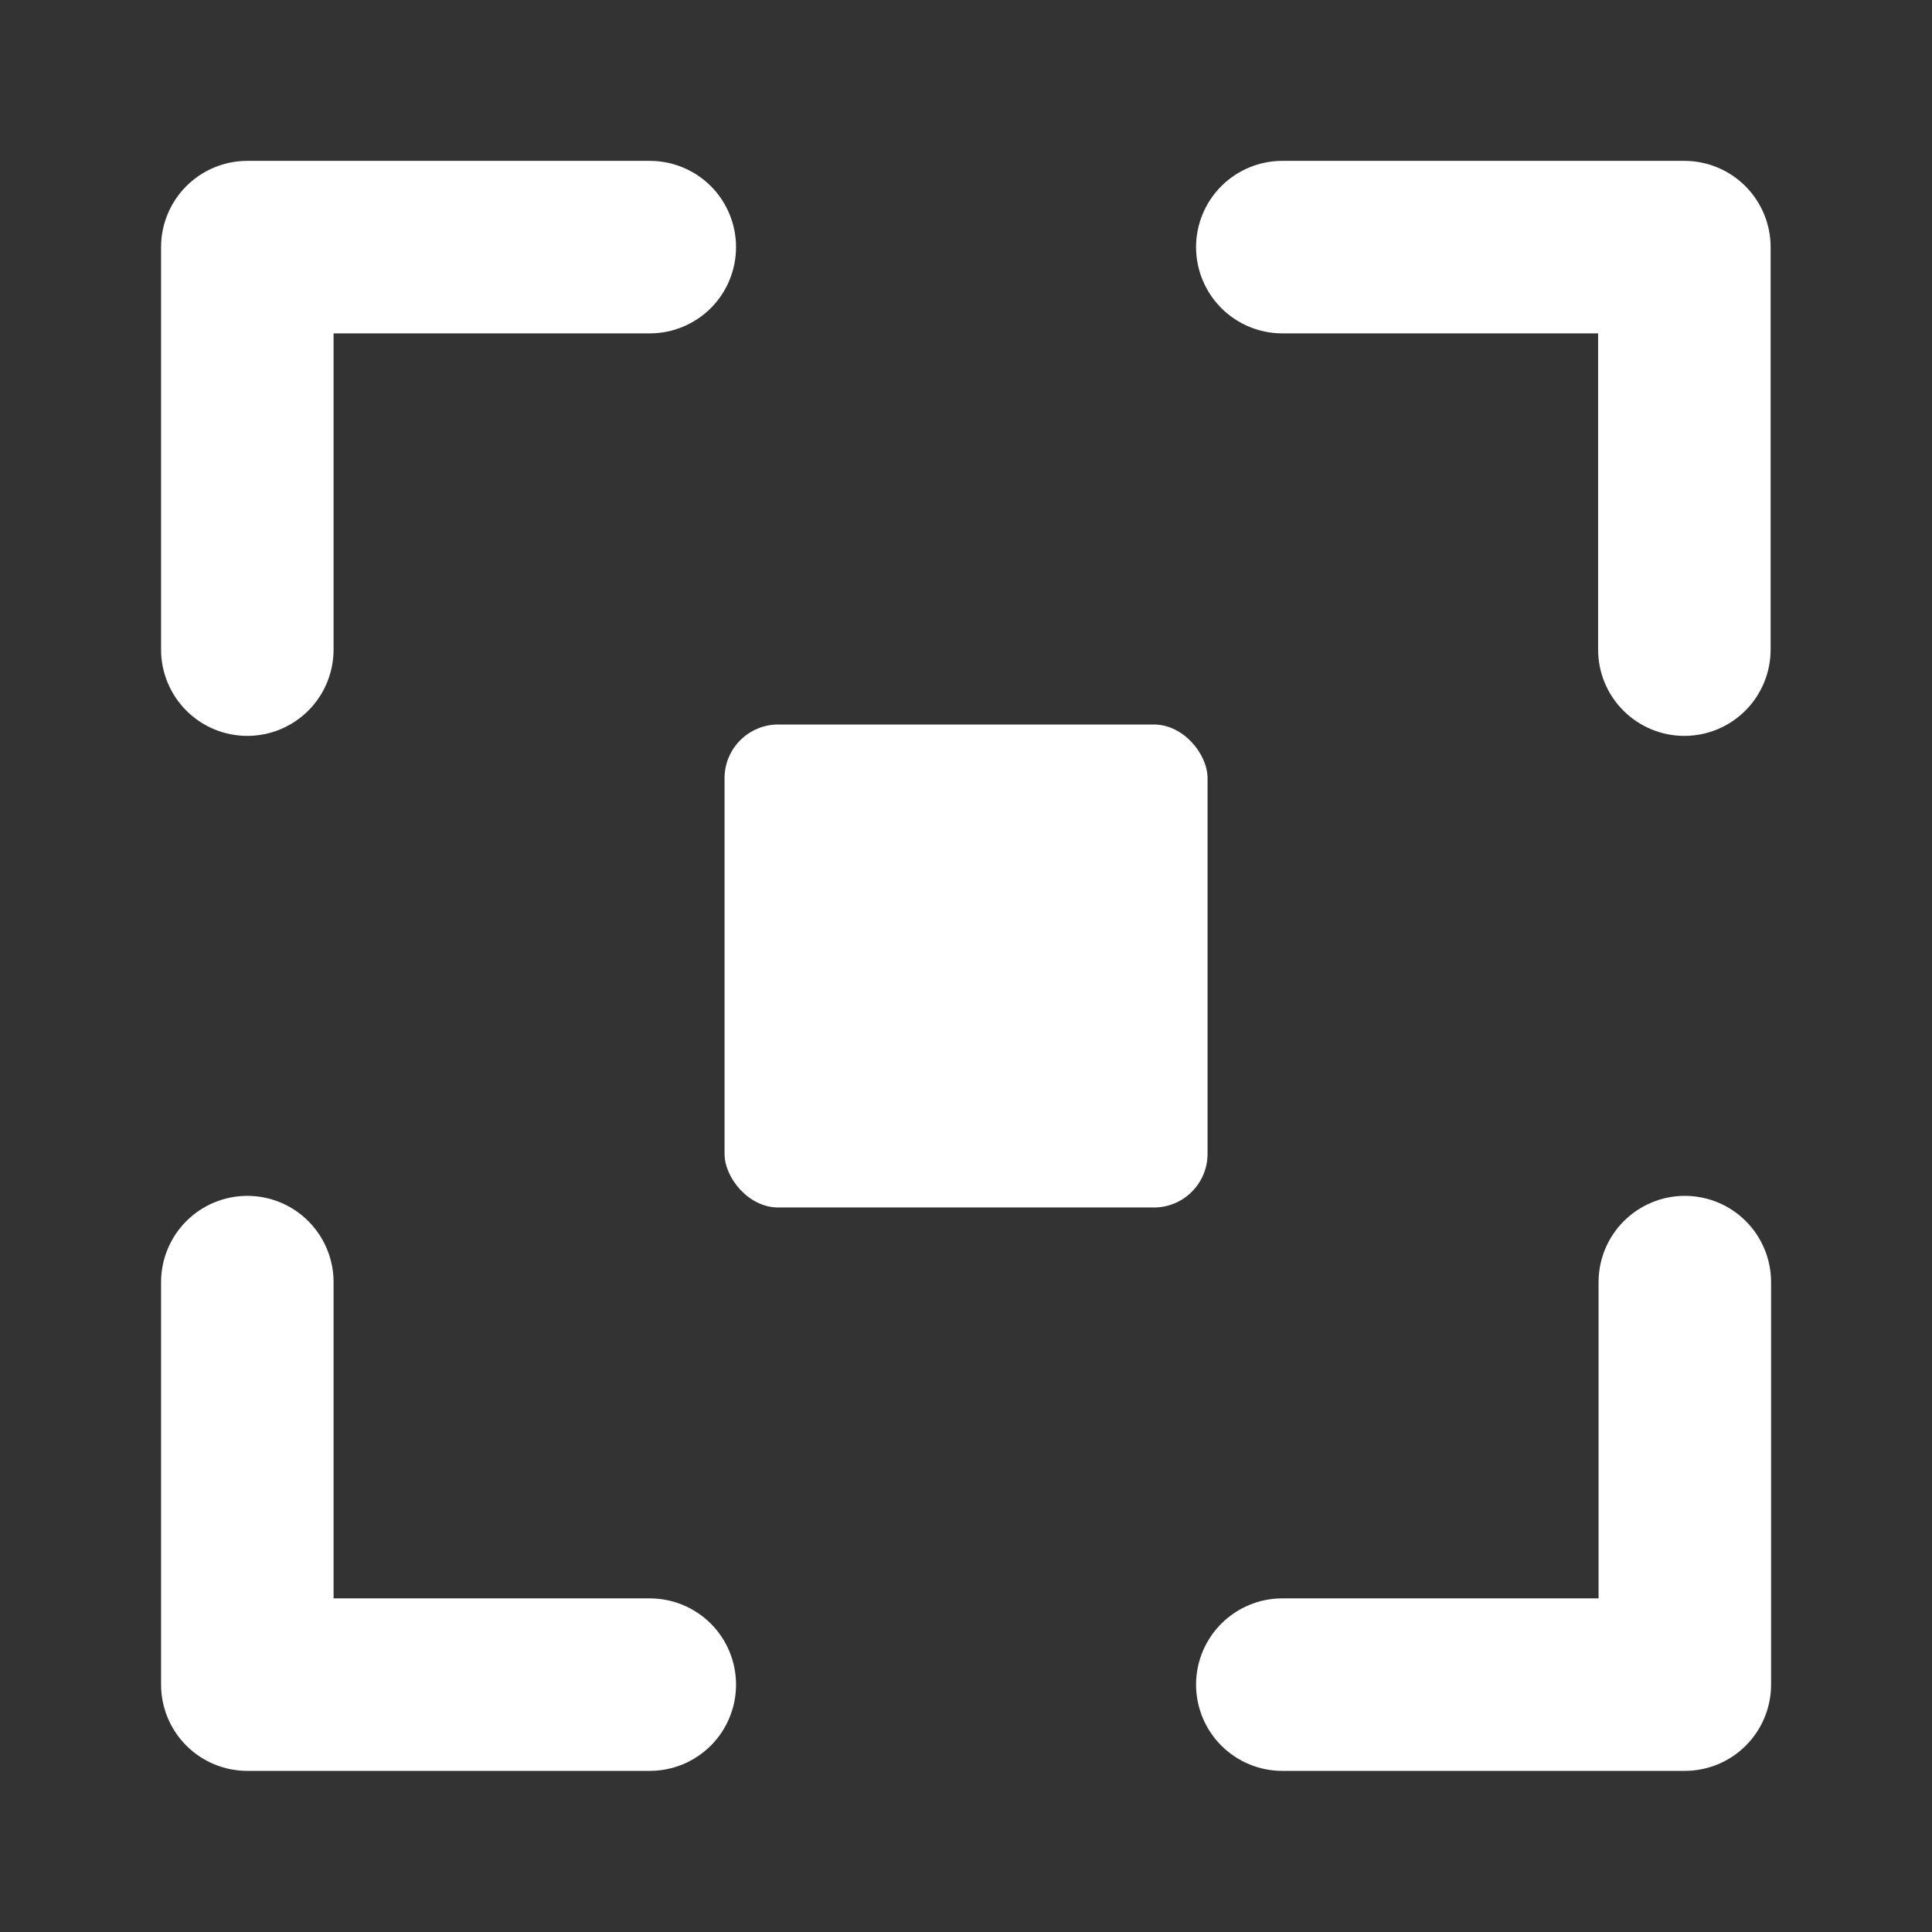
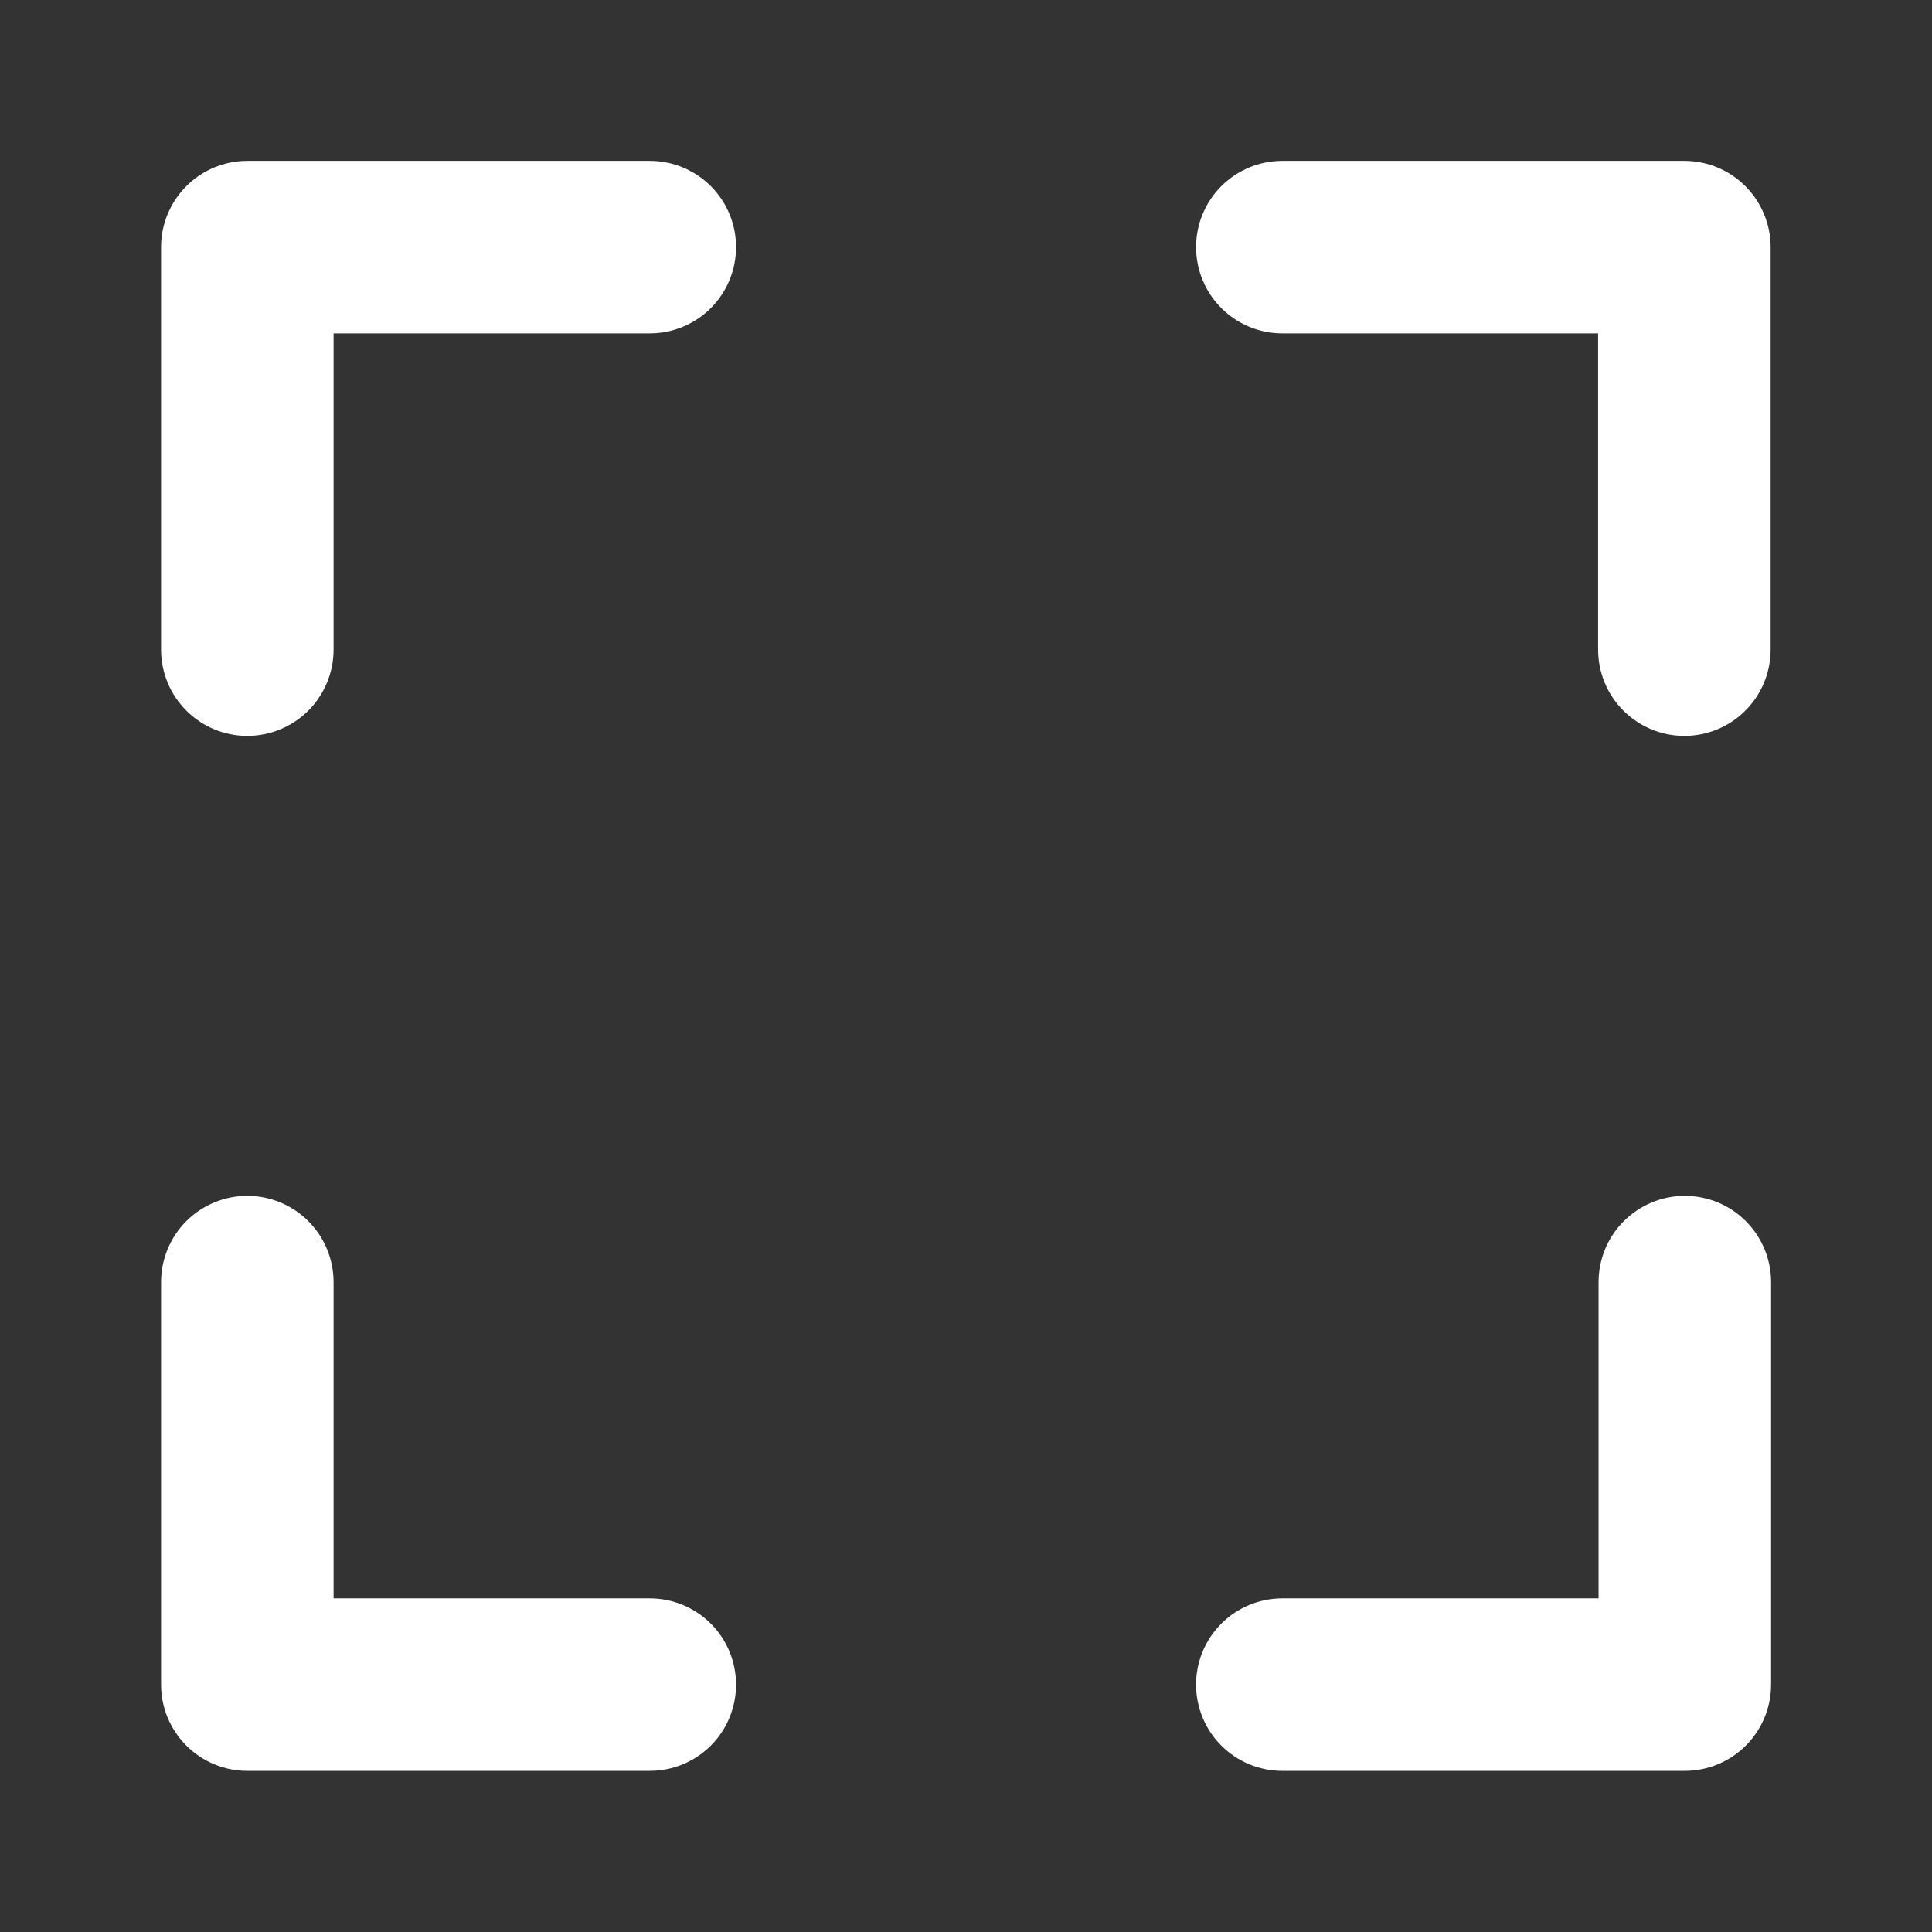
<svg xmlns="http://www.w3.org/2000/svg" width="38" height="38" viewBox="0 0 38 38" fill="none">
  <rect x="0" y="0" width="38" height="38" fill="#333333" stroke="none" />
  <g id="home-bbtn-w">
    <path id="Vector" fill-rule="evenodd" clip-rule="evenodd" d="M33.138 23.521C33.588 23.521 34.02 23.7 34.338 24.018C34.656 24.336 34.835 24.768 34.835 25.218V33.134C34.835 33.584 34.656 34.016 34.338 34.334C34.02 34.652 33.588 34.831 33.138 34.831H25.221C24.772 34.831 24.34 34.652 24.022 34.334C23.704 34.016 23.525 33.584 23.525 33.134C23.525 32.684 23.704 32.253 24.022 31.935C24.34 31.617 24.772 31.438 25.221 31.438H31.442V25.218C31.442 24.768 31.62 24.336 31.939 24.018C32.257 23.7 32.688 23.521 33.138 23.521ZM4.864 23.521C5.314 23.521 5.746 23.7 6.064 24.018C6.382 24.336 6.561 24.768 6.561 25.218V31.438H12.781C13.231 31.438 13.662 31.617 13.981 31.935C14.299 32.253 14.477 32.684 14.477 33.134C14.477 33.584 14.299 34.016 13.981 34.334C13.662 34.652 13.231 34.831 12.781 34.831H4.864C4.414 34.831 3.983 34.652 3.665 34.334C3.347 34.016 3.168 33.584 3.168 33.134V25.218C3.168 24.768 3.347 24.336 3.665 24.018C3.983 23.7 4.414 23.521 4.864 23.521ZM23.525 4.86C23.525 4.411 23.704 3.979 24.022 3.661C24.34 3.343 24.772 3.164 25.221 3.164H33.129C33.579 3.164 34.011 3.343 34.329 3.661C34.647 3.979 34.826 4.411 34.826 4.86V12.777C34.826 13.227 34.647 13.659 34.329 13.977C34.011 14.295 33.579 14.474 33.129 14.474C32.679 14.474 32.248 14.295 31.93 13.977C31.611 13.659 31.433 13.227 31.433 12.777V6.557H25.221C24.772 6.557 24.34 6.378 24.022 6.06C23.704 5.742 23.525 5.31 23.525 4.86ZM3.168 4.86C3.168 4.411 3.347 3.979 3.665 3.661C3.983 3.343 4.414 3.164 4.864 3.164H12.781C13.231 3.164 13.662 3.343 13.981 3.661C14.299 3.979 14.477 4.411 14.477 4.86C14.477 5.31 14.299 5.742 13.981 6.06C13.662 6.378 13.231 6.557 12.781 6.557H6.561V12.777C6.561 13.227 6.382 13.659 6.064 13.977C5.746 14.295 5.314 14.474 4.864 14.474C4.414 14.474 3.983 14.295 3.665 13.977C3.347 13.659 3.168 13.227 3.168 12.777V4.86Z" fill="white" />
-     <rect id="big-g" x="14.251" y="14.25" width="9.5" height="9.5" rx="1.056" fill="white" />
  </g>
</svg>